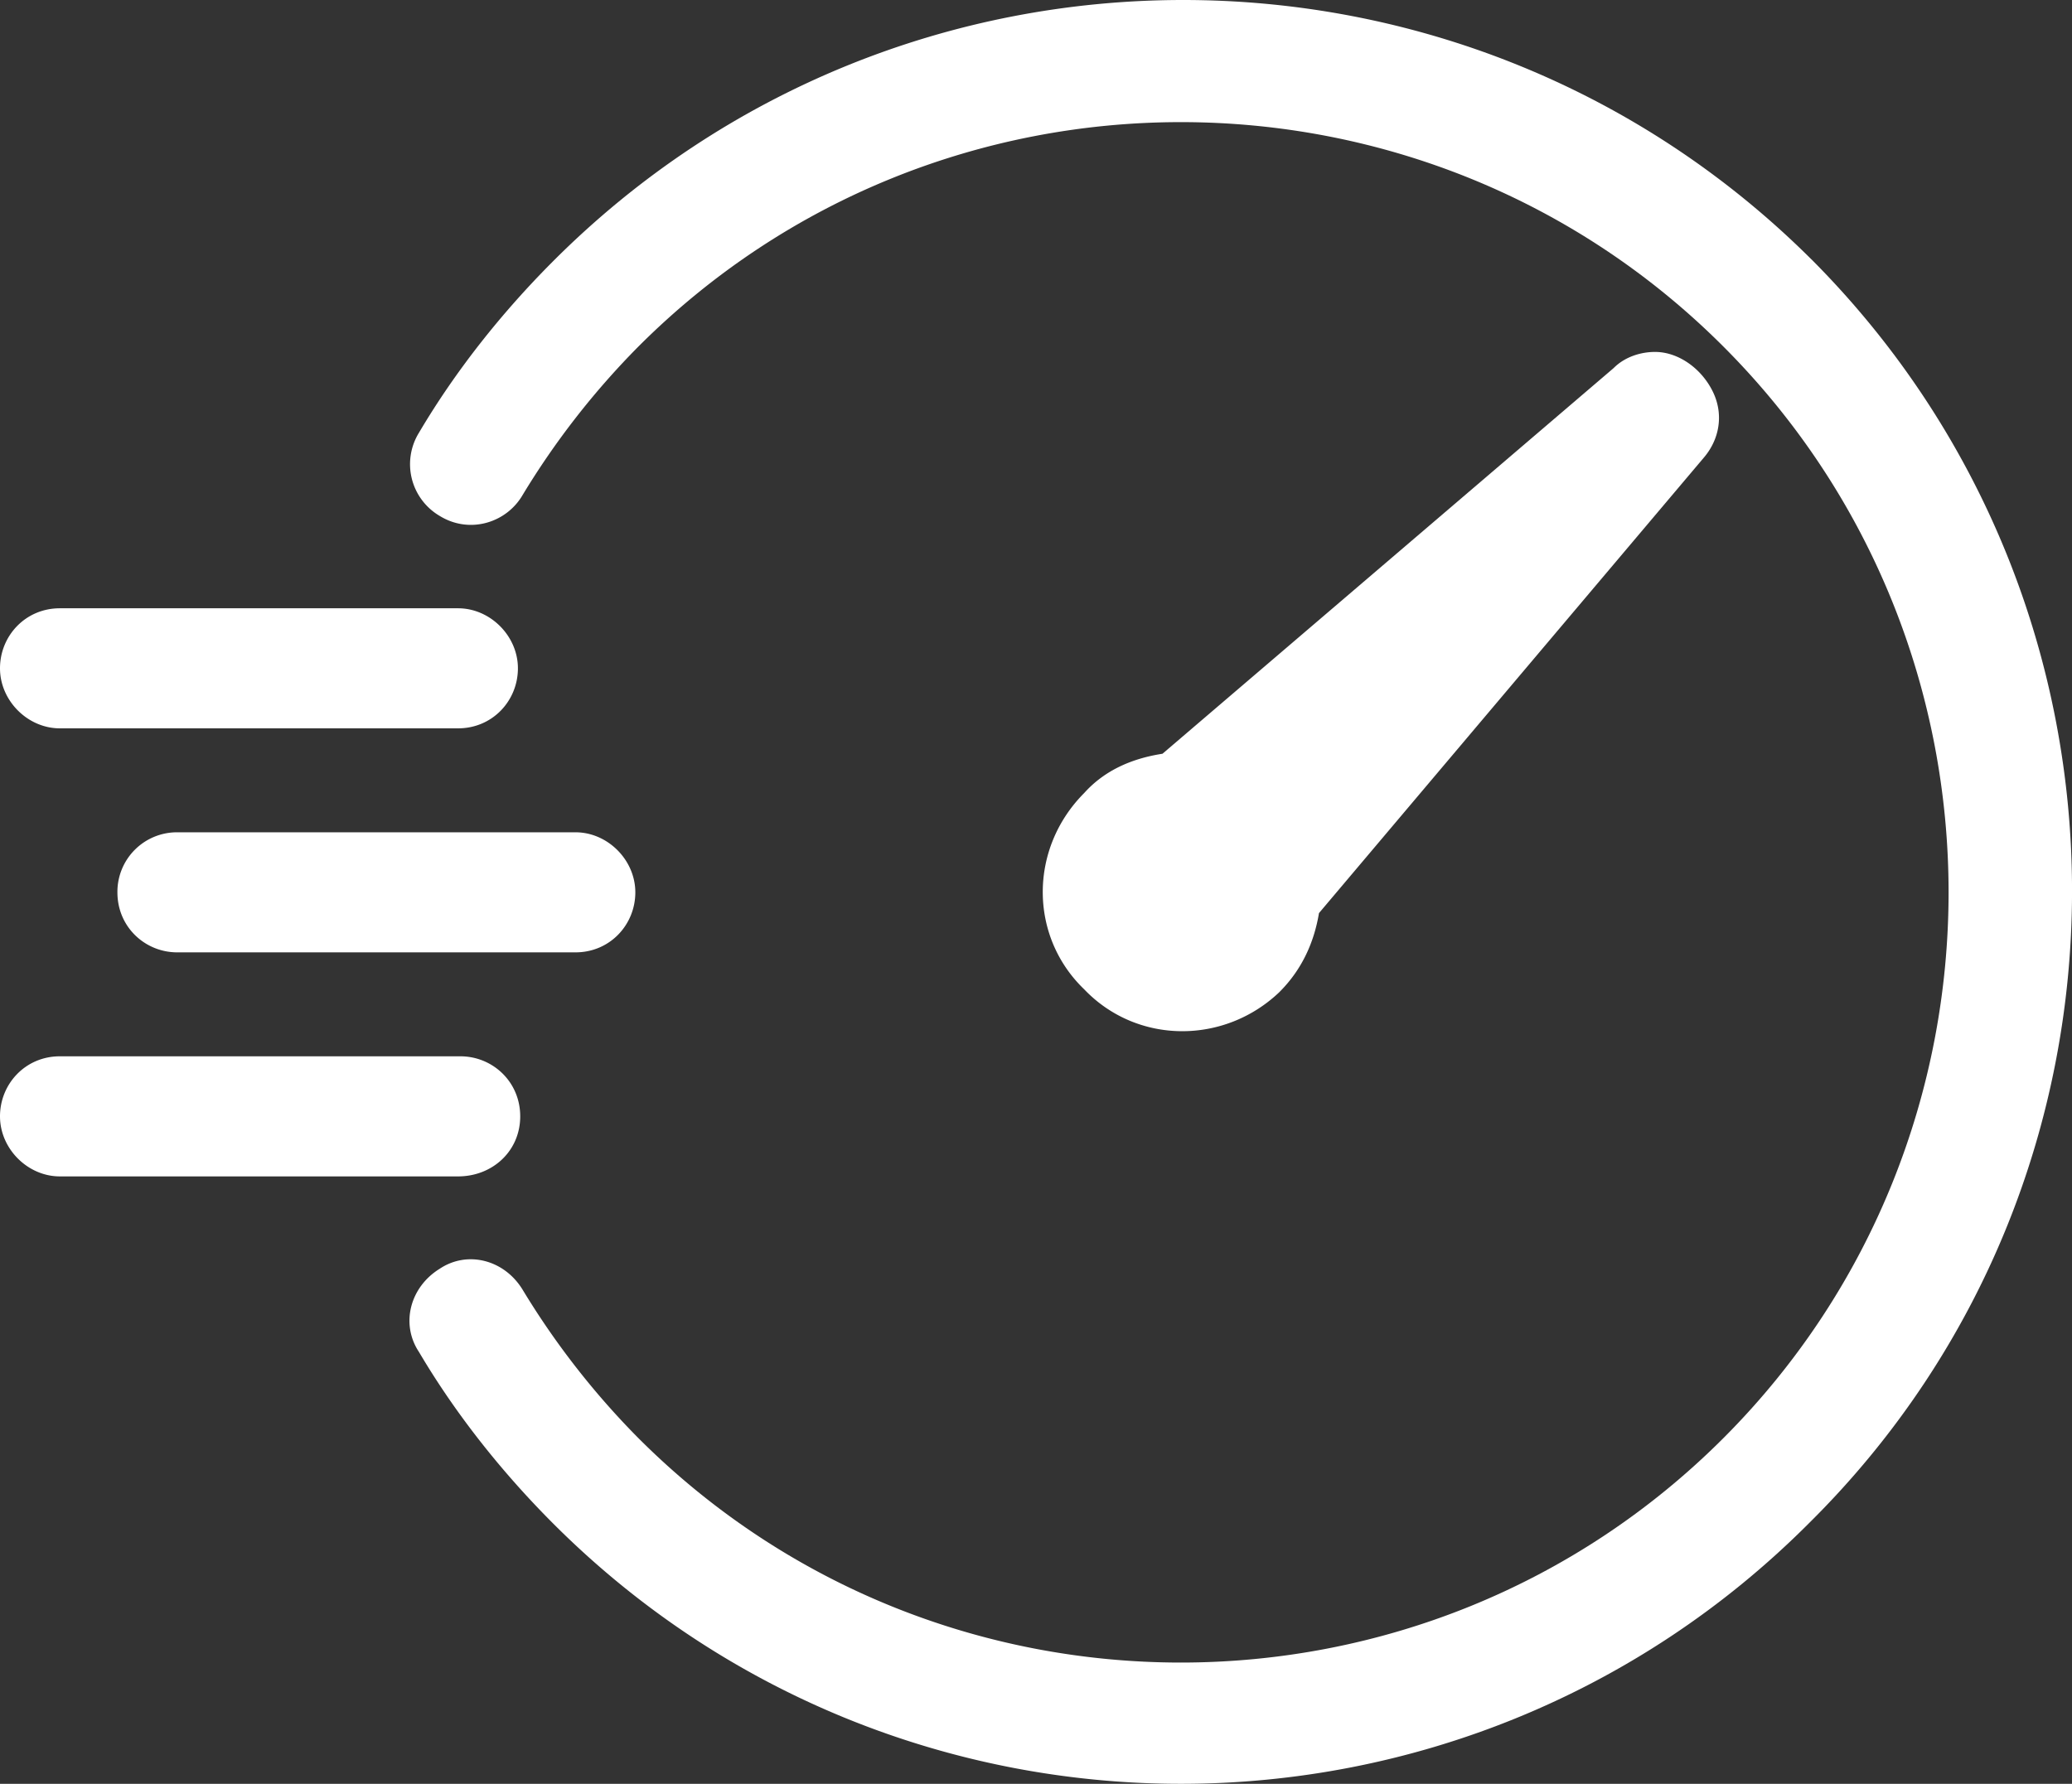
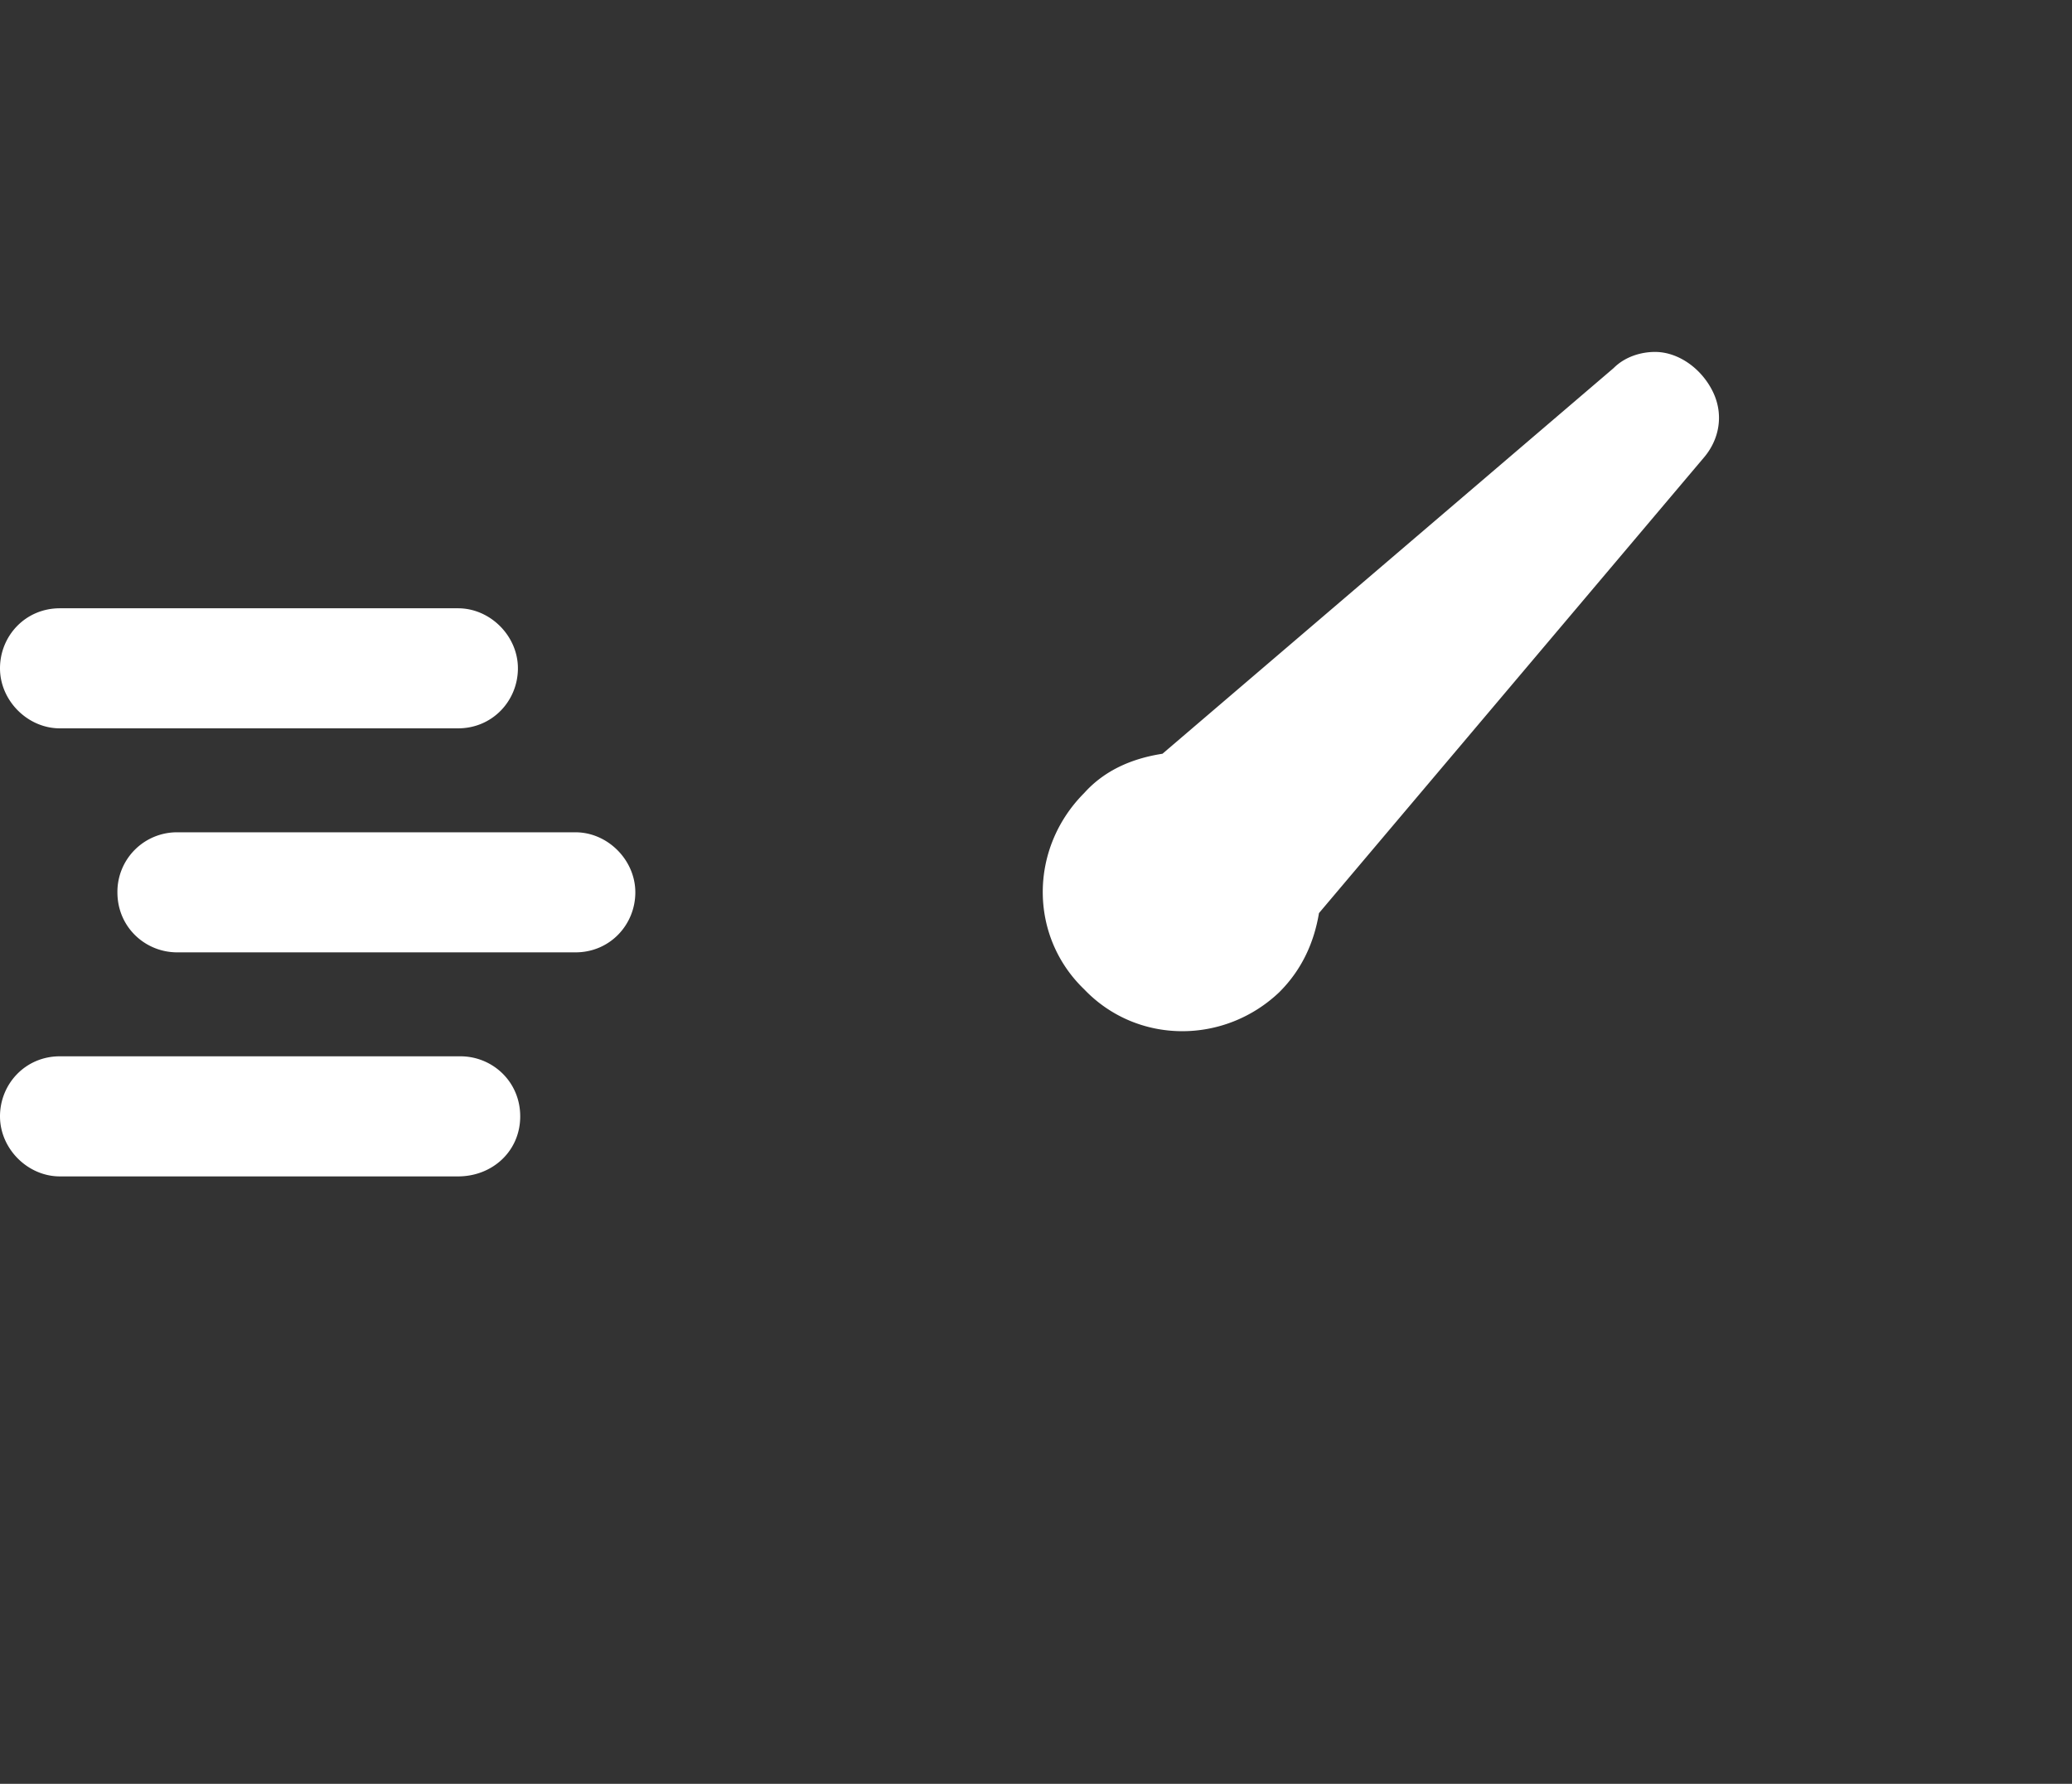
<svg xmlns="http://www.w3.org/2000/svg" viewBox="0 0 72 62">
  <rect x="0" y="0" width="72" height="62" fill="#333333" stroke="none" />
  <g fill="#FFF" fill-rule="nonzero">
    <path d="M44.473 34.466c.8-.803 1.2-1.766 1.36-2.729l13.358-15.813c.56-.642.72-1.525.32-2.328-.4-.803-1.2-1.364-2-1.364-.48 0-1.04.16-1.44.562L40.395 26.198c-1.04.161-2 .563-2.72 1.365-1.92 1.927-1.92 4.977 0 6.823 1.84 1.927 4.88 1.927 6.8.08ZM2.08 25.315h13.837c1.2 0 2.08-.963 2.08-2.087 0-1.123-.96-2.086-2.08-2.086H2.08c-1.2 0-2.08.963-2.08 2.086 0 1.124.96 2.087 2.08 2.087ZM18.077 38.8c0-1.203-.96-2.086-2.08-2.086H2.08c-1.2 0-2.08.963-2.08 2.087s.96 2.087 2.08 2.087h13.837c1.2 0 2.16-.883 2.16-2.087ZM4.08 31.015c0 1.203.959 2.086 2.079 2.086h13.838c1.2 0 2.08-.963 2.08-2.086 0-1.124-.96-2.087-2.08-2.087H6.16a2.07 2.07 0 0 0-2.08 2.087Z" />
-     <path d="M62.95 9.02C50.874-3.02 31.276-3.02 19.198 9.101c-1.76 1.766-3.36 3.773-4.64 5.94a2.084 2.084 0 0 0 .72 2.89c1.04.642 2.32.24 2.88-.722a27.65 27.65 0 0 1 4-5.138c10.398-10.435 27.356-10.435 37.754 0 10.399 10.436 10.399 27.453 0 37.888-10.399 10.435-27.356 10.435-37.754 0a27.651 27.651 0 0 1-4-5.137c-.64-1.044-1.92-1.365-2.88-.723-1.04.643-1.36 1.927-.72 2.89 1.28 2.168 2.88 4.174 4.64 5.94 6 6.02 13.918 9.071 21.837 9.071 7.919 0 15.838-3.05 21.837-9.07 12.159-12.042 12.159-31.79.08-43.91Z" />
  </g>
</svg>